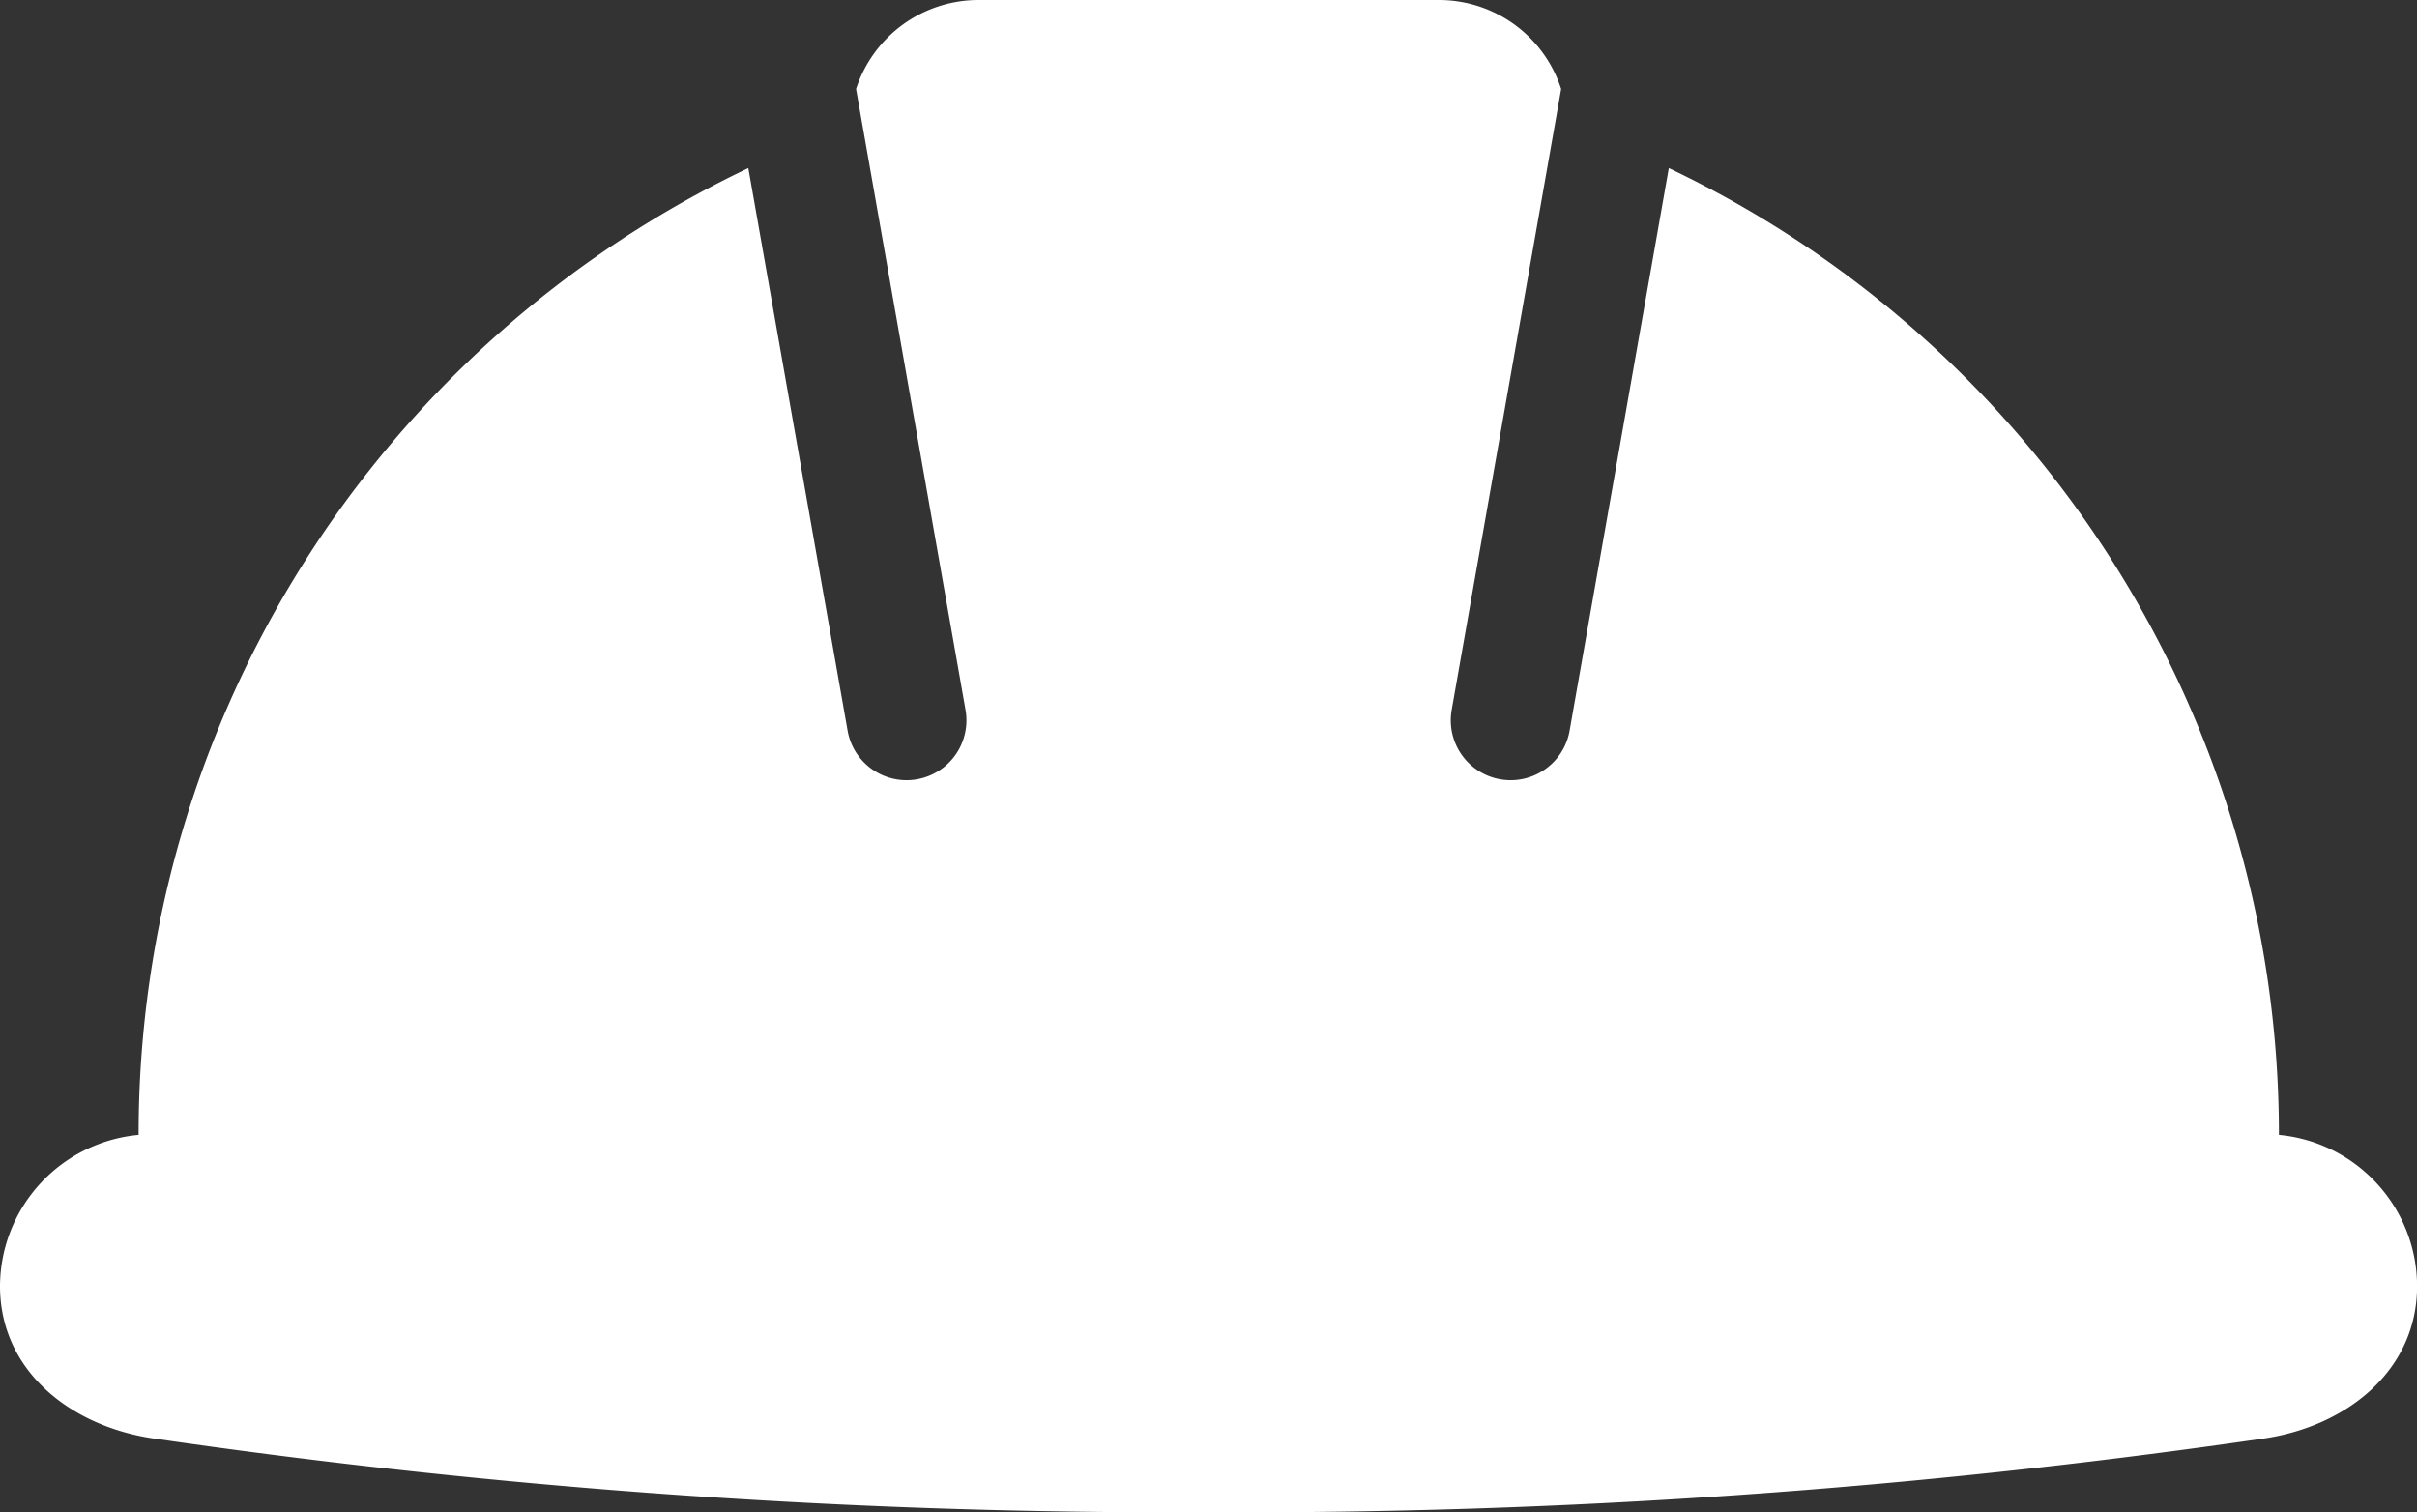
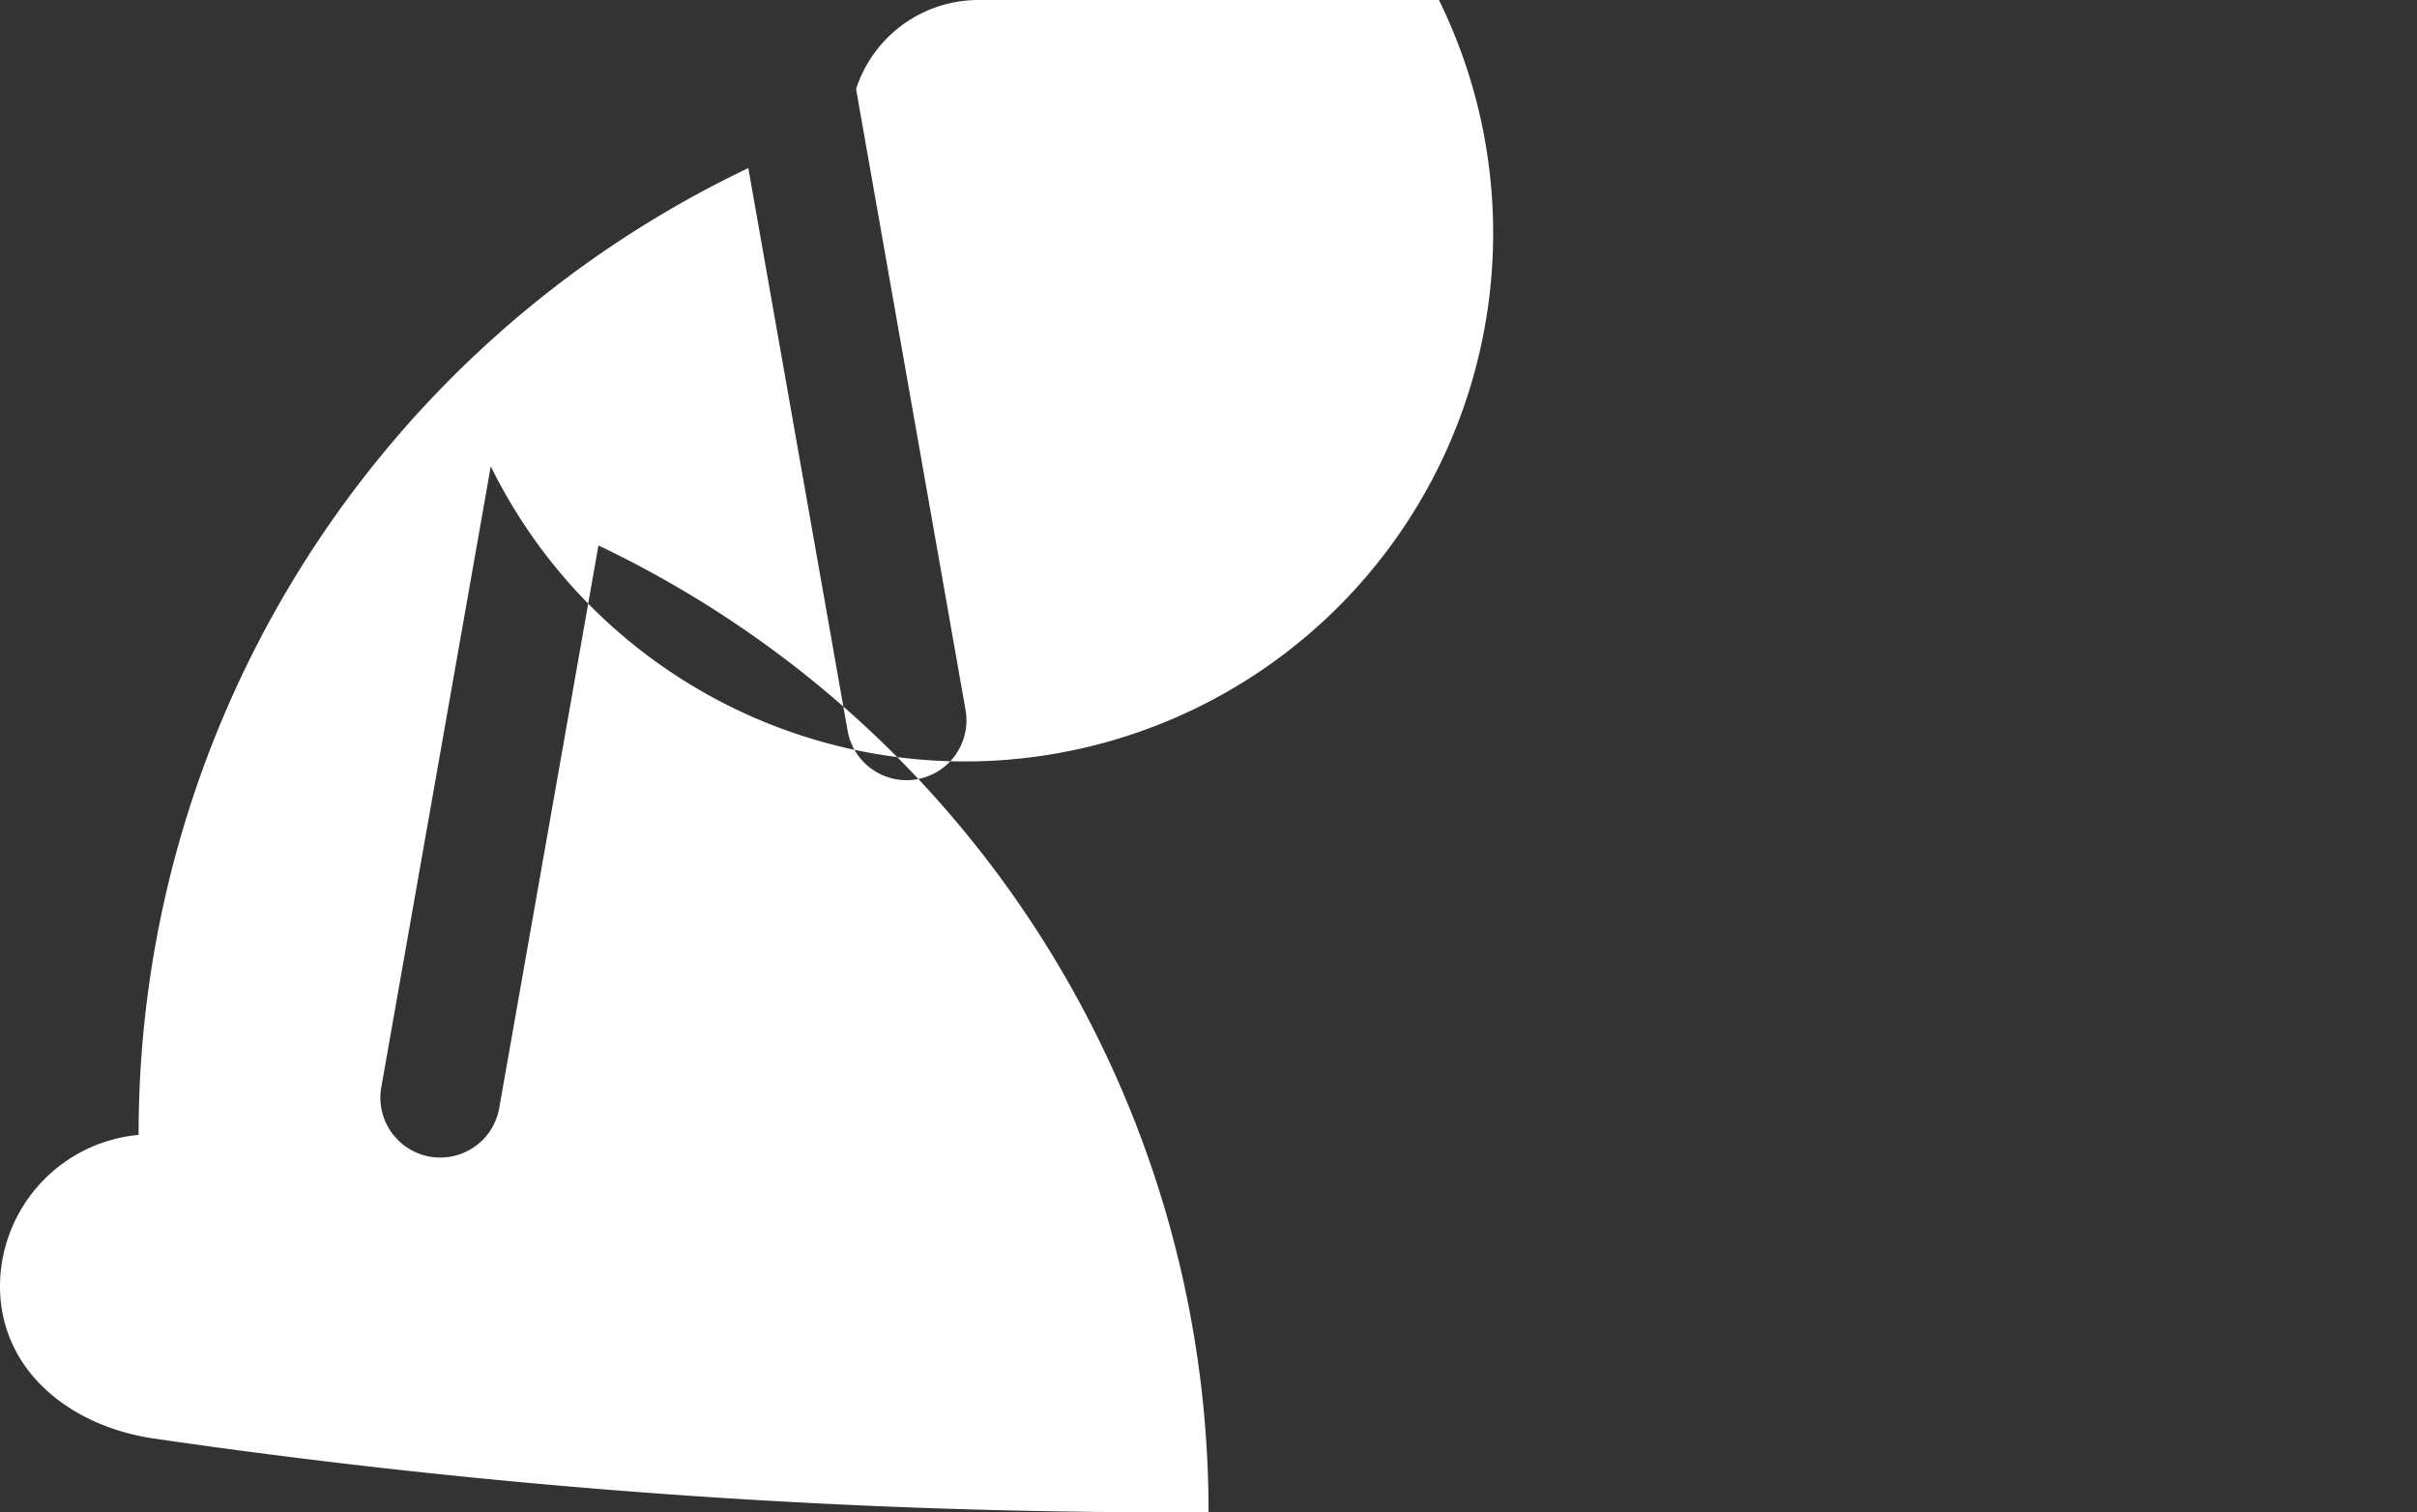
<svg xmlns="http://www.w3.org/2000/svg" width="125.954" height="78.81">
  <rect width="100%" height="100%" fill="#333333" stroke="none" />
-   <path d="M7.931 74.955A369.2 369.2 0 0 0 62.98 78.81c18.428.089 36.836-1.2 55.072-3.855 4.294-.66 7.907-3.563 7.907-7.931-.014-4.088-3.13-7.498-7.2-7.88v-.023c-.003-21.513-12.373-41.107-31.794-50.361l-5.172 29.328a3.12 3.12 0 0 1-6.147-1.073l5.708-32.379A6.69 6.69 0 0 0 74.985 0H50.98a6.71 6.71 0 0 0-6.369 4.636l5.708 32.379a3.12 3.12 0 0 1-6.147 1.073L38.996 8.76C19.578 18.014 7.215 37.611 7.223 59.121v.023A7.95 7.95 0 0 0 0 67.024c0 4.368 3.61 7.27 7.931 7.931h0z" fill="#fff" fill-rule="evenodd" />
+   <path d="M7.931 74.955A369.2 369.2 0 0 0 62.98 78.81v-.023c-.003-21.513-12.373-41.107-31.794-50.361l-5.172 29.328a3.12 3.12 0 0 1-6.147-1.073l5.708-32.379A6.69 6.69 0 0 0 74.985 0H50.98a6.71 6.71 0 0 0-6.369 4.636l5.708 32.379a3.12 3.12 0 0 1-6.147 1.073L38.996 8.76C19.578 18.014 7.215 37.611 7.223 59.121v.023A7.95 7.95 0 0 0 0 67.024c0 4.368 3.61 7.27 7.931 7.931h0z" fill="#fff" fill-rule="evenodd" />
</svg>